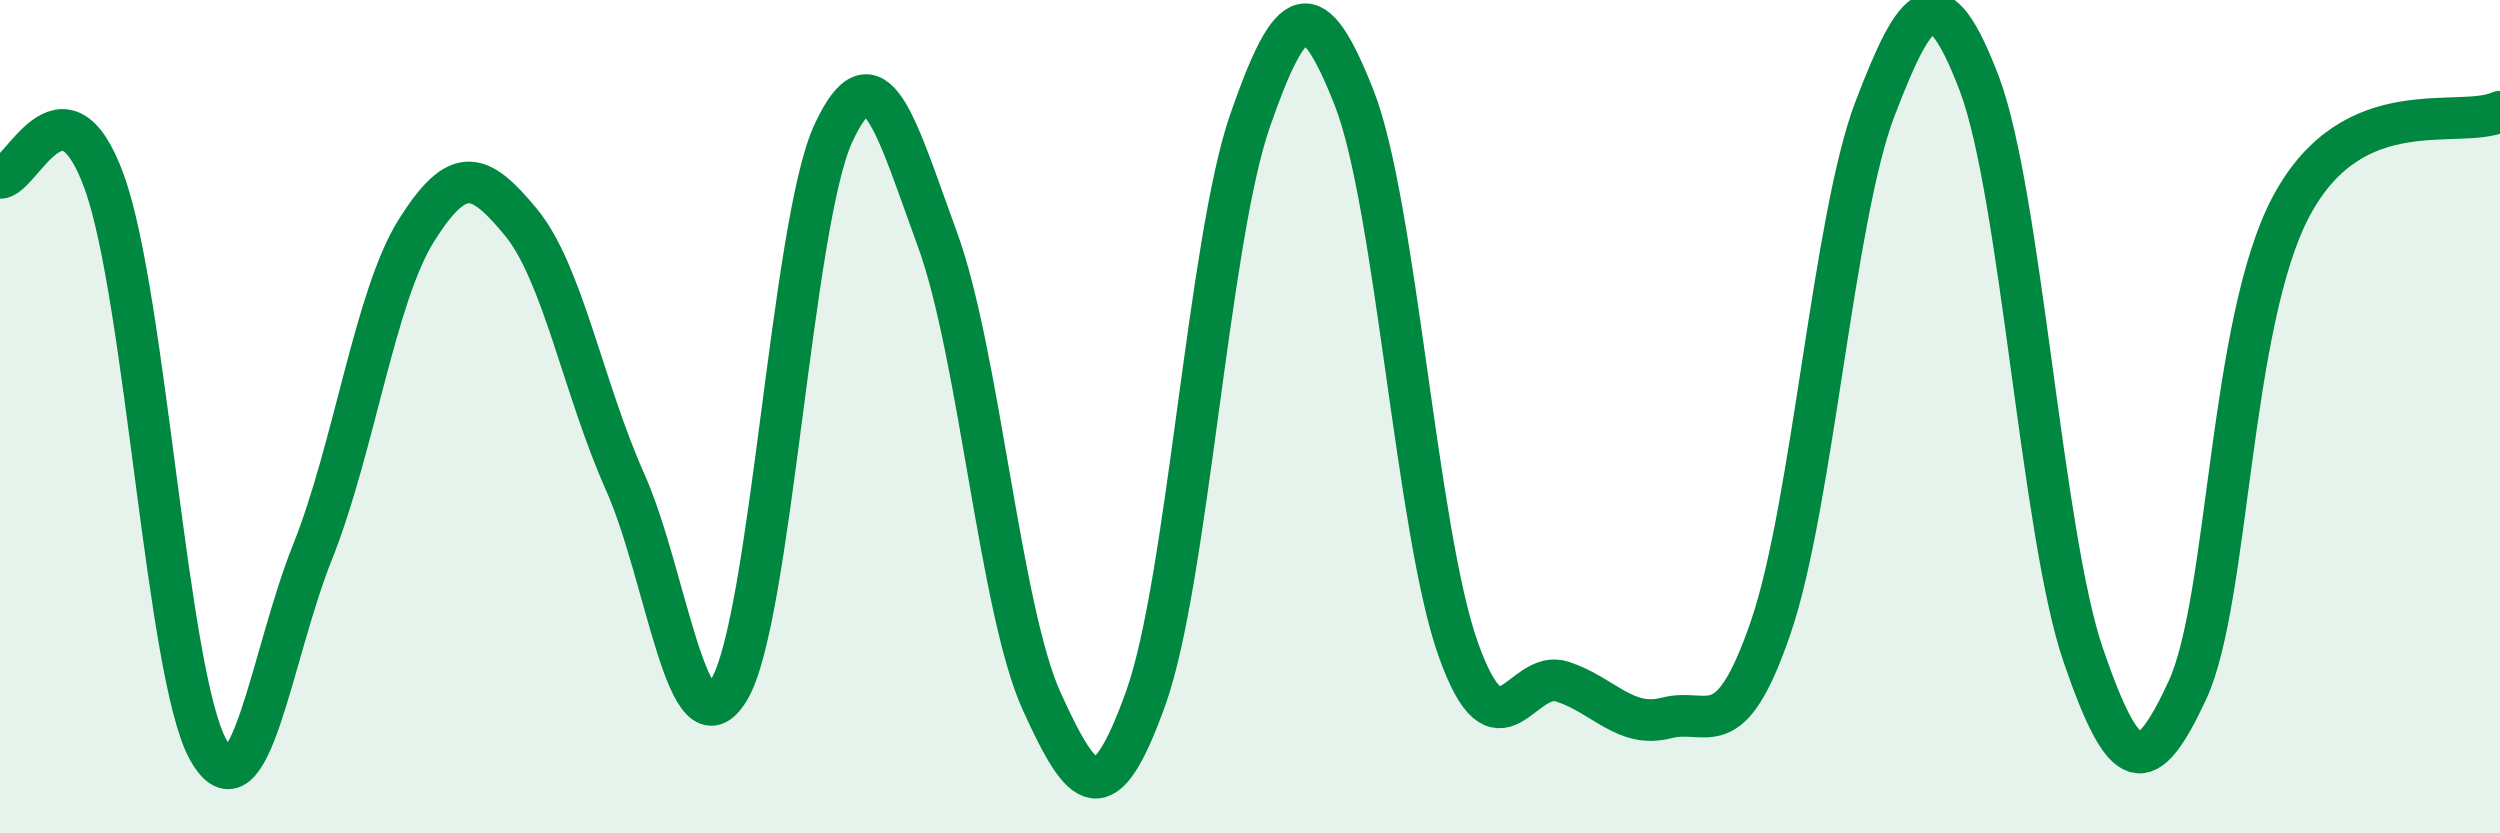
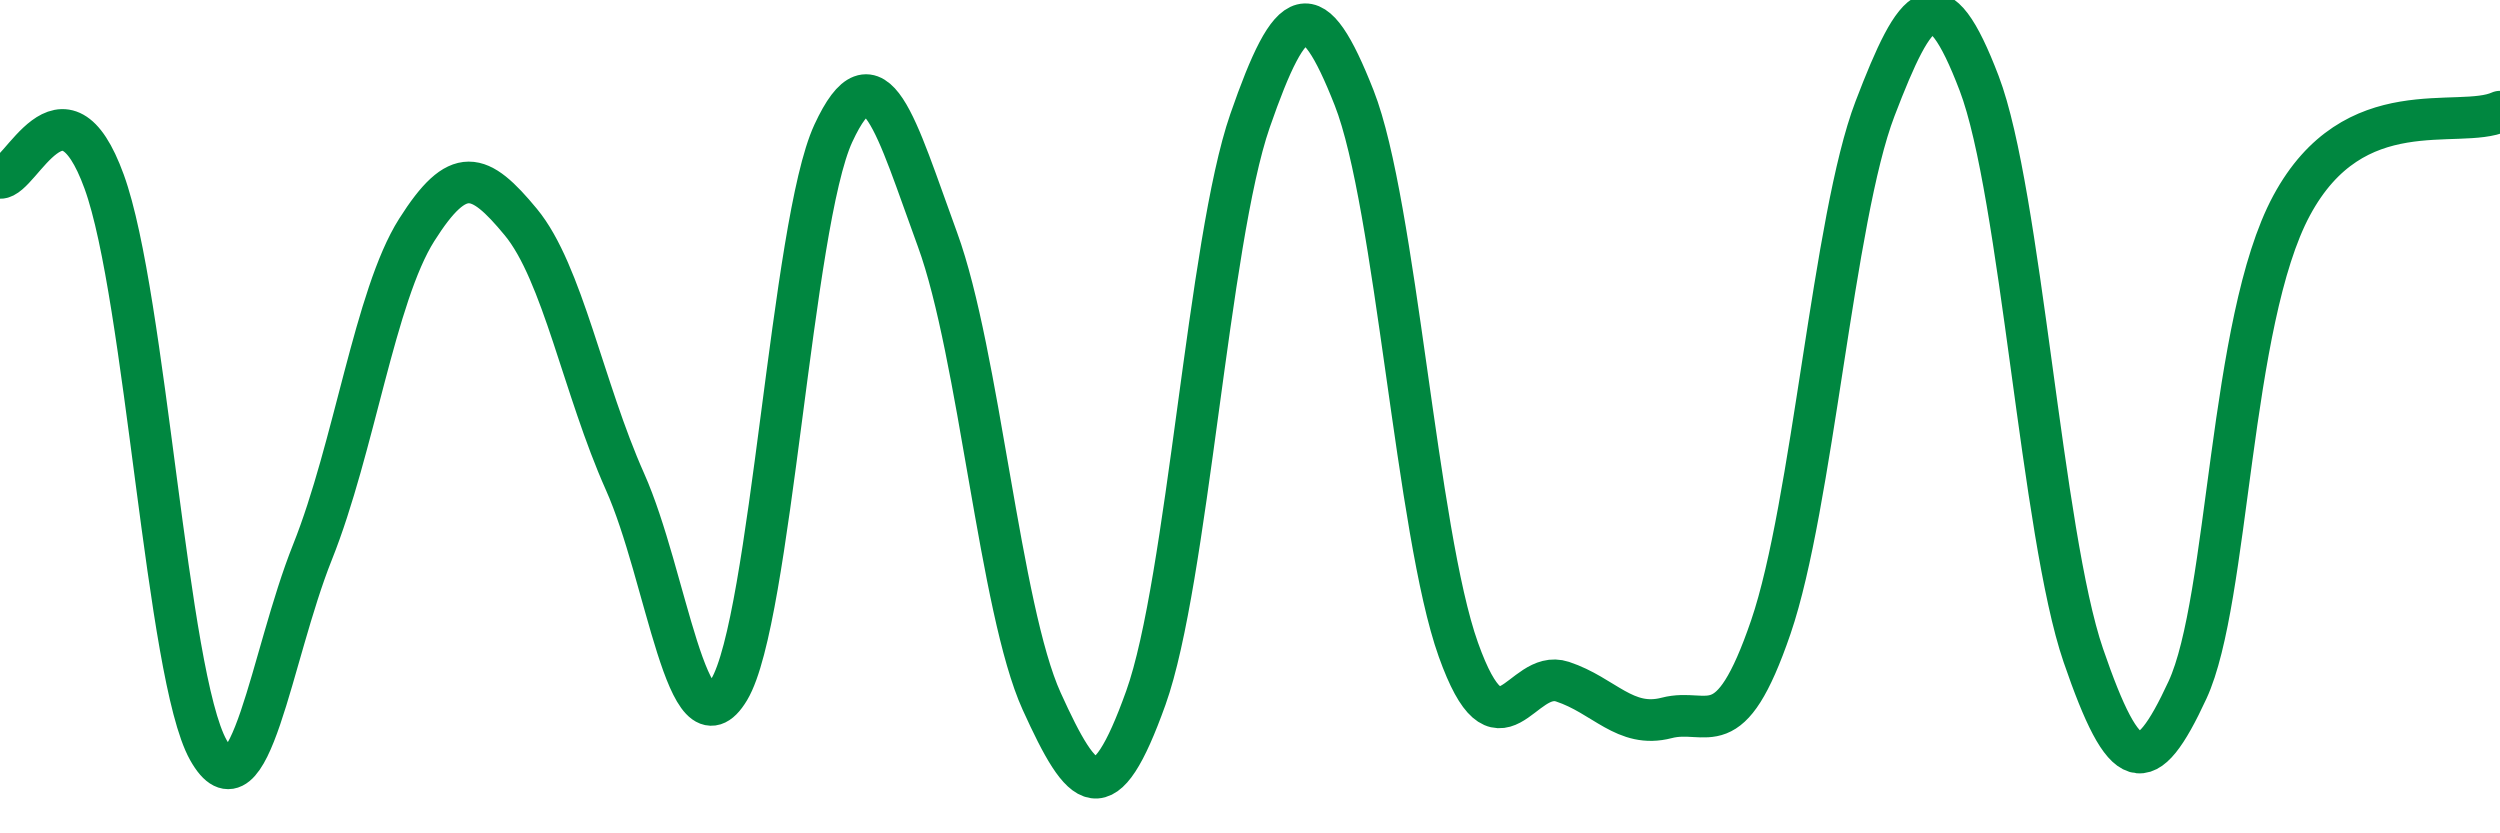
<svg xmlns="http://www.w3.org/2000/svg" width="60" height="20" viewBox="0 0 60 20">
-   <path d="M 0,4.27 C 0.5,4.29 1.5,1.61 2.5,4.36 C 3.5,7.11 4,16.22 5,18 C 6,19.78 6.5,15.75 7.5,13.25 C 8.5,10.75 9,7.1 10,5.52 C 11,3.94 11.5,4.12 12.5,5.33 C 13.5,6.54 14,9.32 15,11.56 C 16,13.8 16.5,18.22 17.5,16.55 C 18.5,14.88 19,5.36 20,3.2 C 21,1.04 21.5,3.02 22.5,5.75 C 23.5,8.48 24,14.63 25,16.83 C 26,19.03 26.5,19.54 27.5,16.75 C 28.5,13.96 29,5.78 30,2.9 C 31,0.02 31.5,-0.19 32.5,2.35 C 33.5,4.89 34,12.79 35,15.59 C 36,18.39 36.5,16.03 37.5,16.36 C 38.5,16.69 39,17.49 40,17.23 C 41,16.97 41.5,17.97 42.5,15.05 C 43.5,12.13 44,5.22 45,2.61 C 46,0 46.5,-0.62 47.5,2 C 48.5,4.62 49,12.82 50,15.73 C 51,18.64 51.5,18.72 52.5,16.56 C 53.5,14.4 53.5,7.71 55,4.93 C 56.5,2.15 59,3.13 60,2.68L60 20L0 20Z" fill="#008740" opacity="0.1" stroke-linecap="round" stroke-linejoin="round" />
  <path d="M 0,4.27 C 0.5,4.29 1.5,1.61 2.5,4.36 C 3.5,7.11 4,16.22 5,18 C 6,19.78 6.5,15.75 7.5,13.25 C 8.5,10.75 9,7.1 10,5.52 C 11,3.94 11.5,4.12 12.5,5.33 C 13.5,6.54 14,9.32 15,11.56 C 16,13.8 16.5,18.22 17.5,16.55 C 18.5,14.88 19,5.36 20,3.2 C 21,1.04 21.5,3.02 22.5,5.75 C 23.5,8.48 24,14.63 25,16.83 C 26,19.03 26.5,19.54 27.5,16.75 C 28.5,13.96 29,5.78 30,2.9 C 31,0.02 31.5,-0.19 32.5,2.35 C 33.5,4.89 34,12.79 35,15.59 C 36,18.39 36.5,16.03 37.5,16.36 C 38.5,16.69 39,17.49 40,17.23 C 41,16.97 41.5,17.97 42.5,15.05 C 43.5,12.13 44,5.22 45,2.61 C 46,0 46.5,-0.62 47.5,2 C 48.5,4.62 49,12.82 50,15.73 C 51,18.64 51.5,18.72 52.5,16.56 C 53.5,14.4 53.5,7.71 55,4.93 C 56.5,2.15 59,3.13 60,2.68" stroke="#008740" stroke-width="1" fill="none" stroke-linecap="round" stroke-linejoin="round" />
</svg>